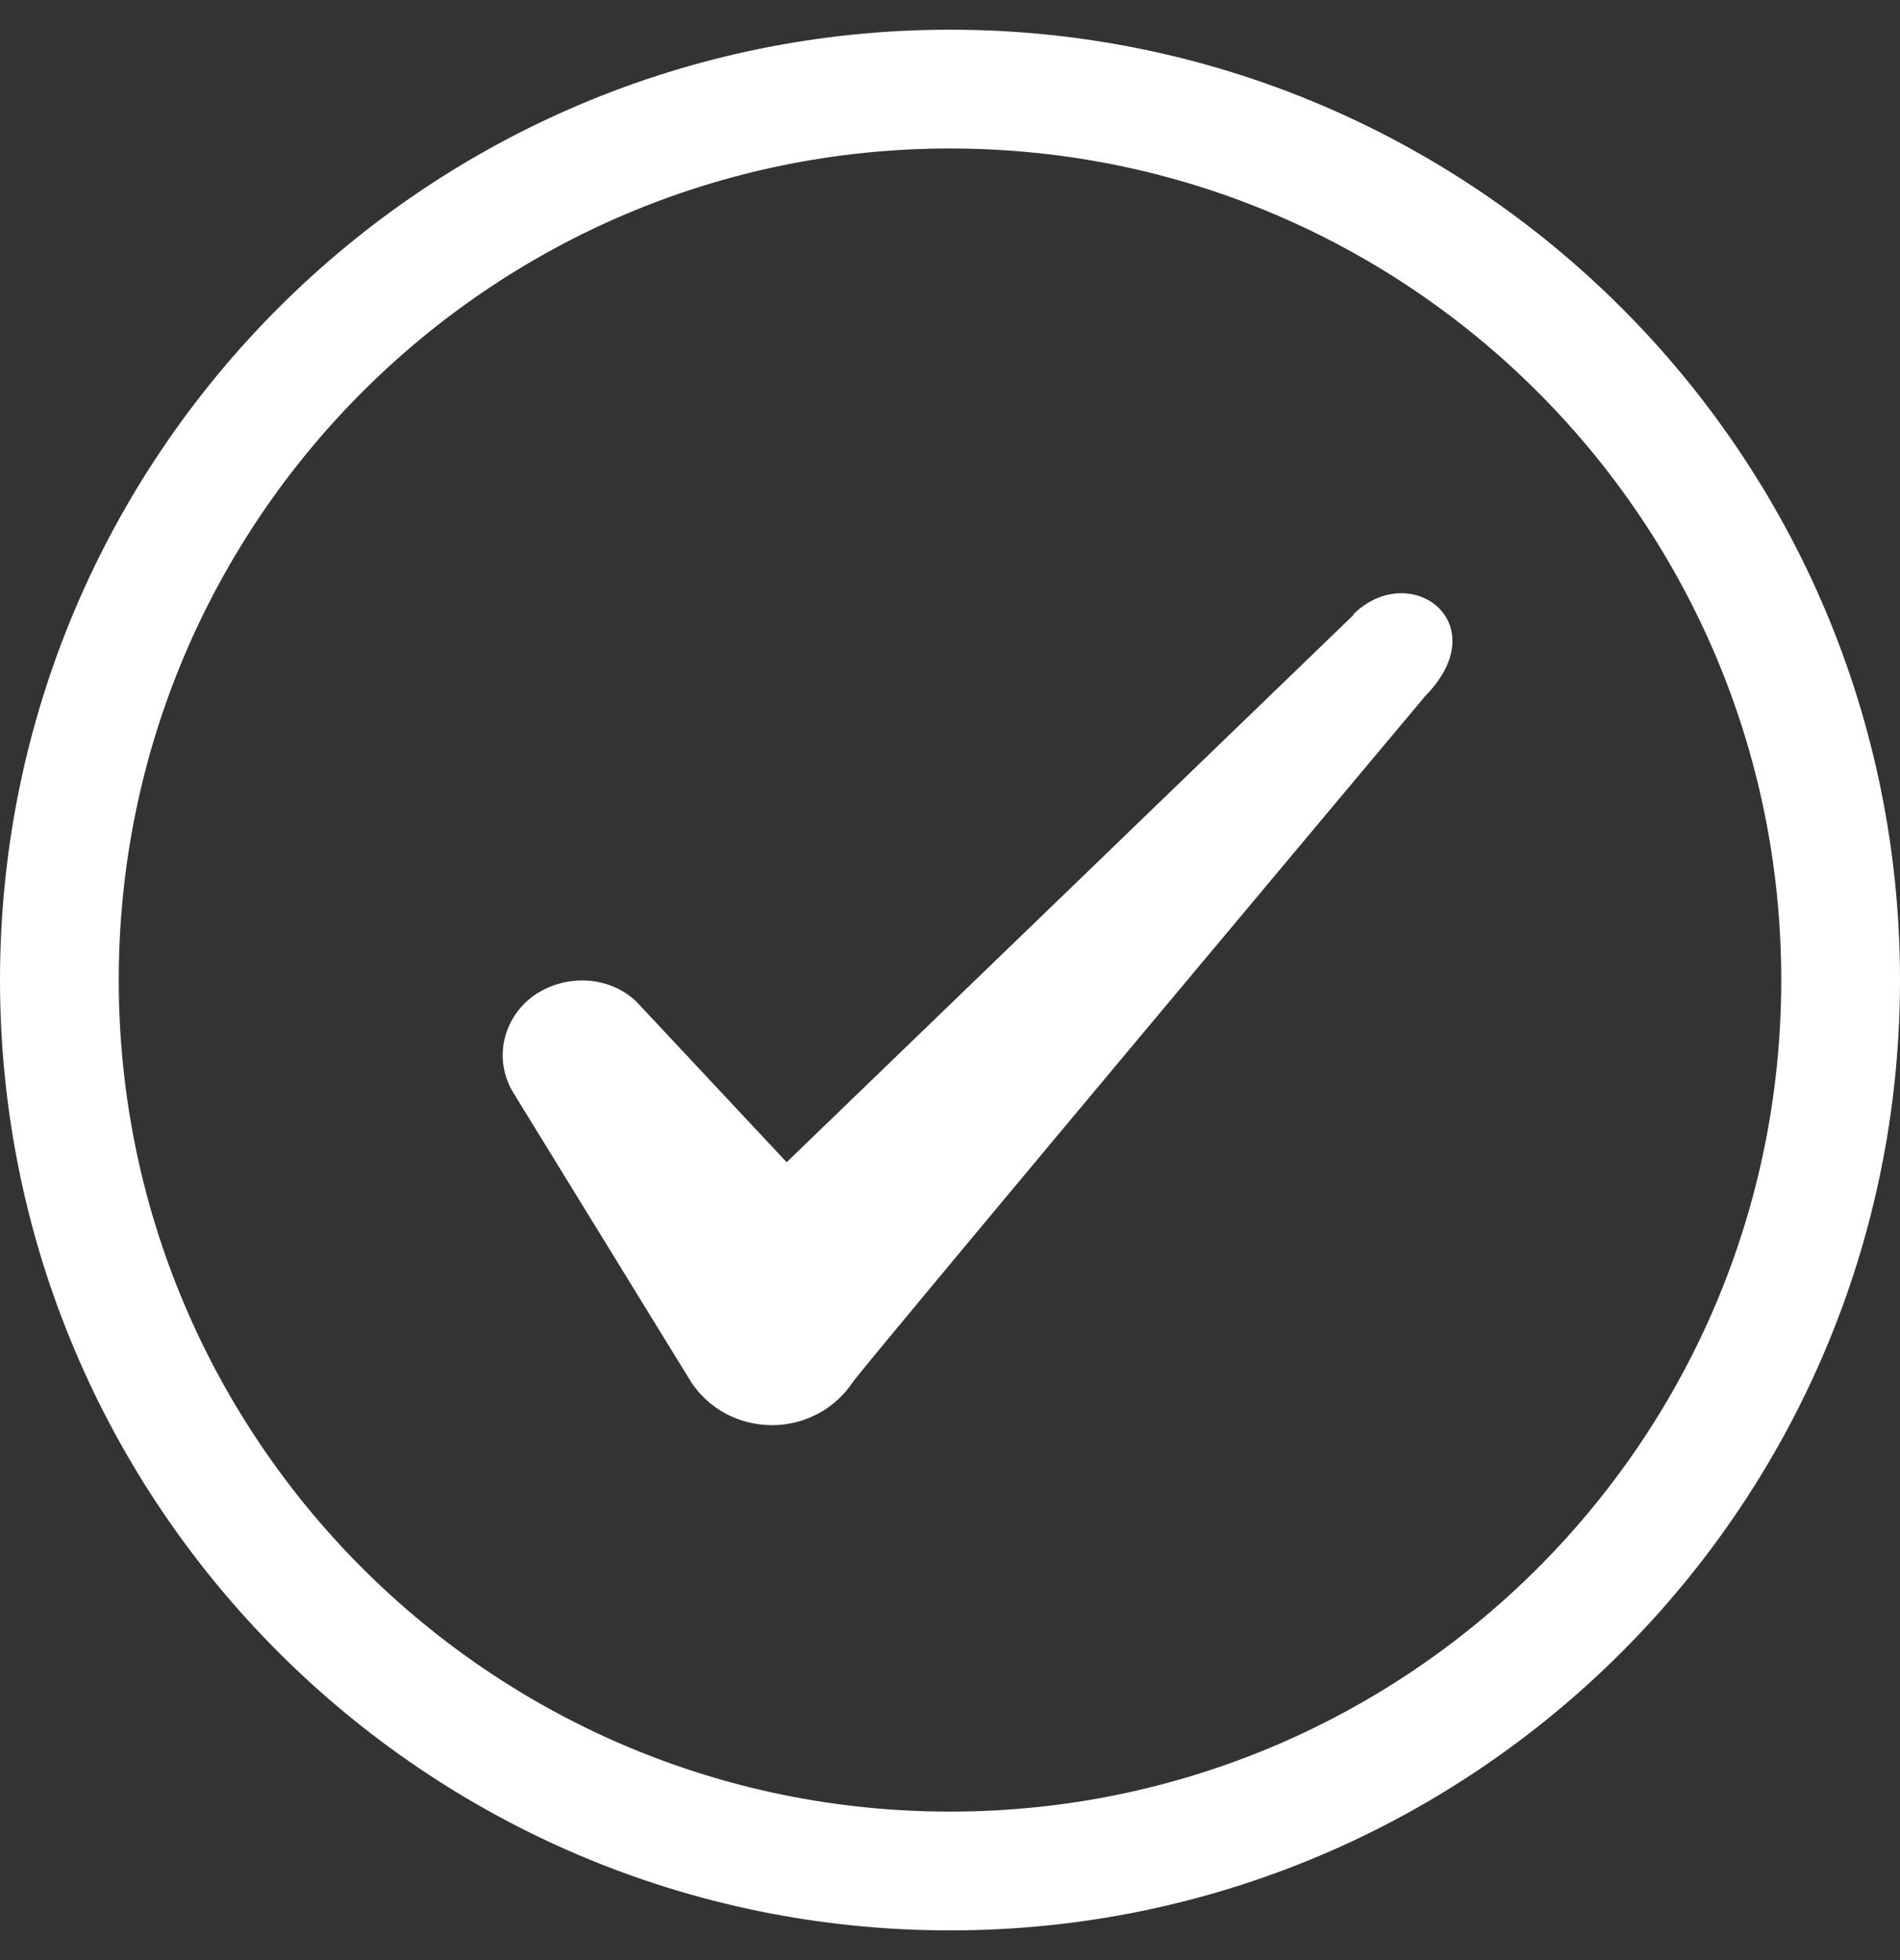
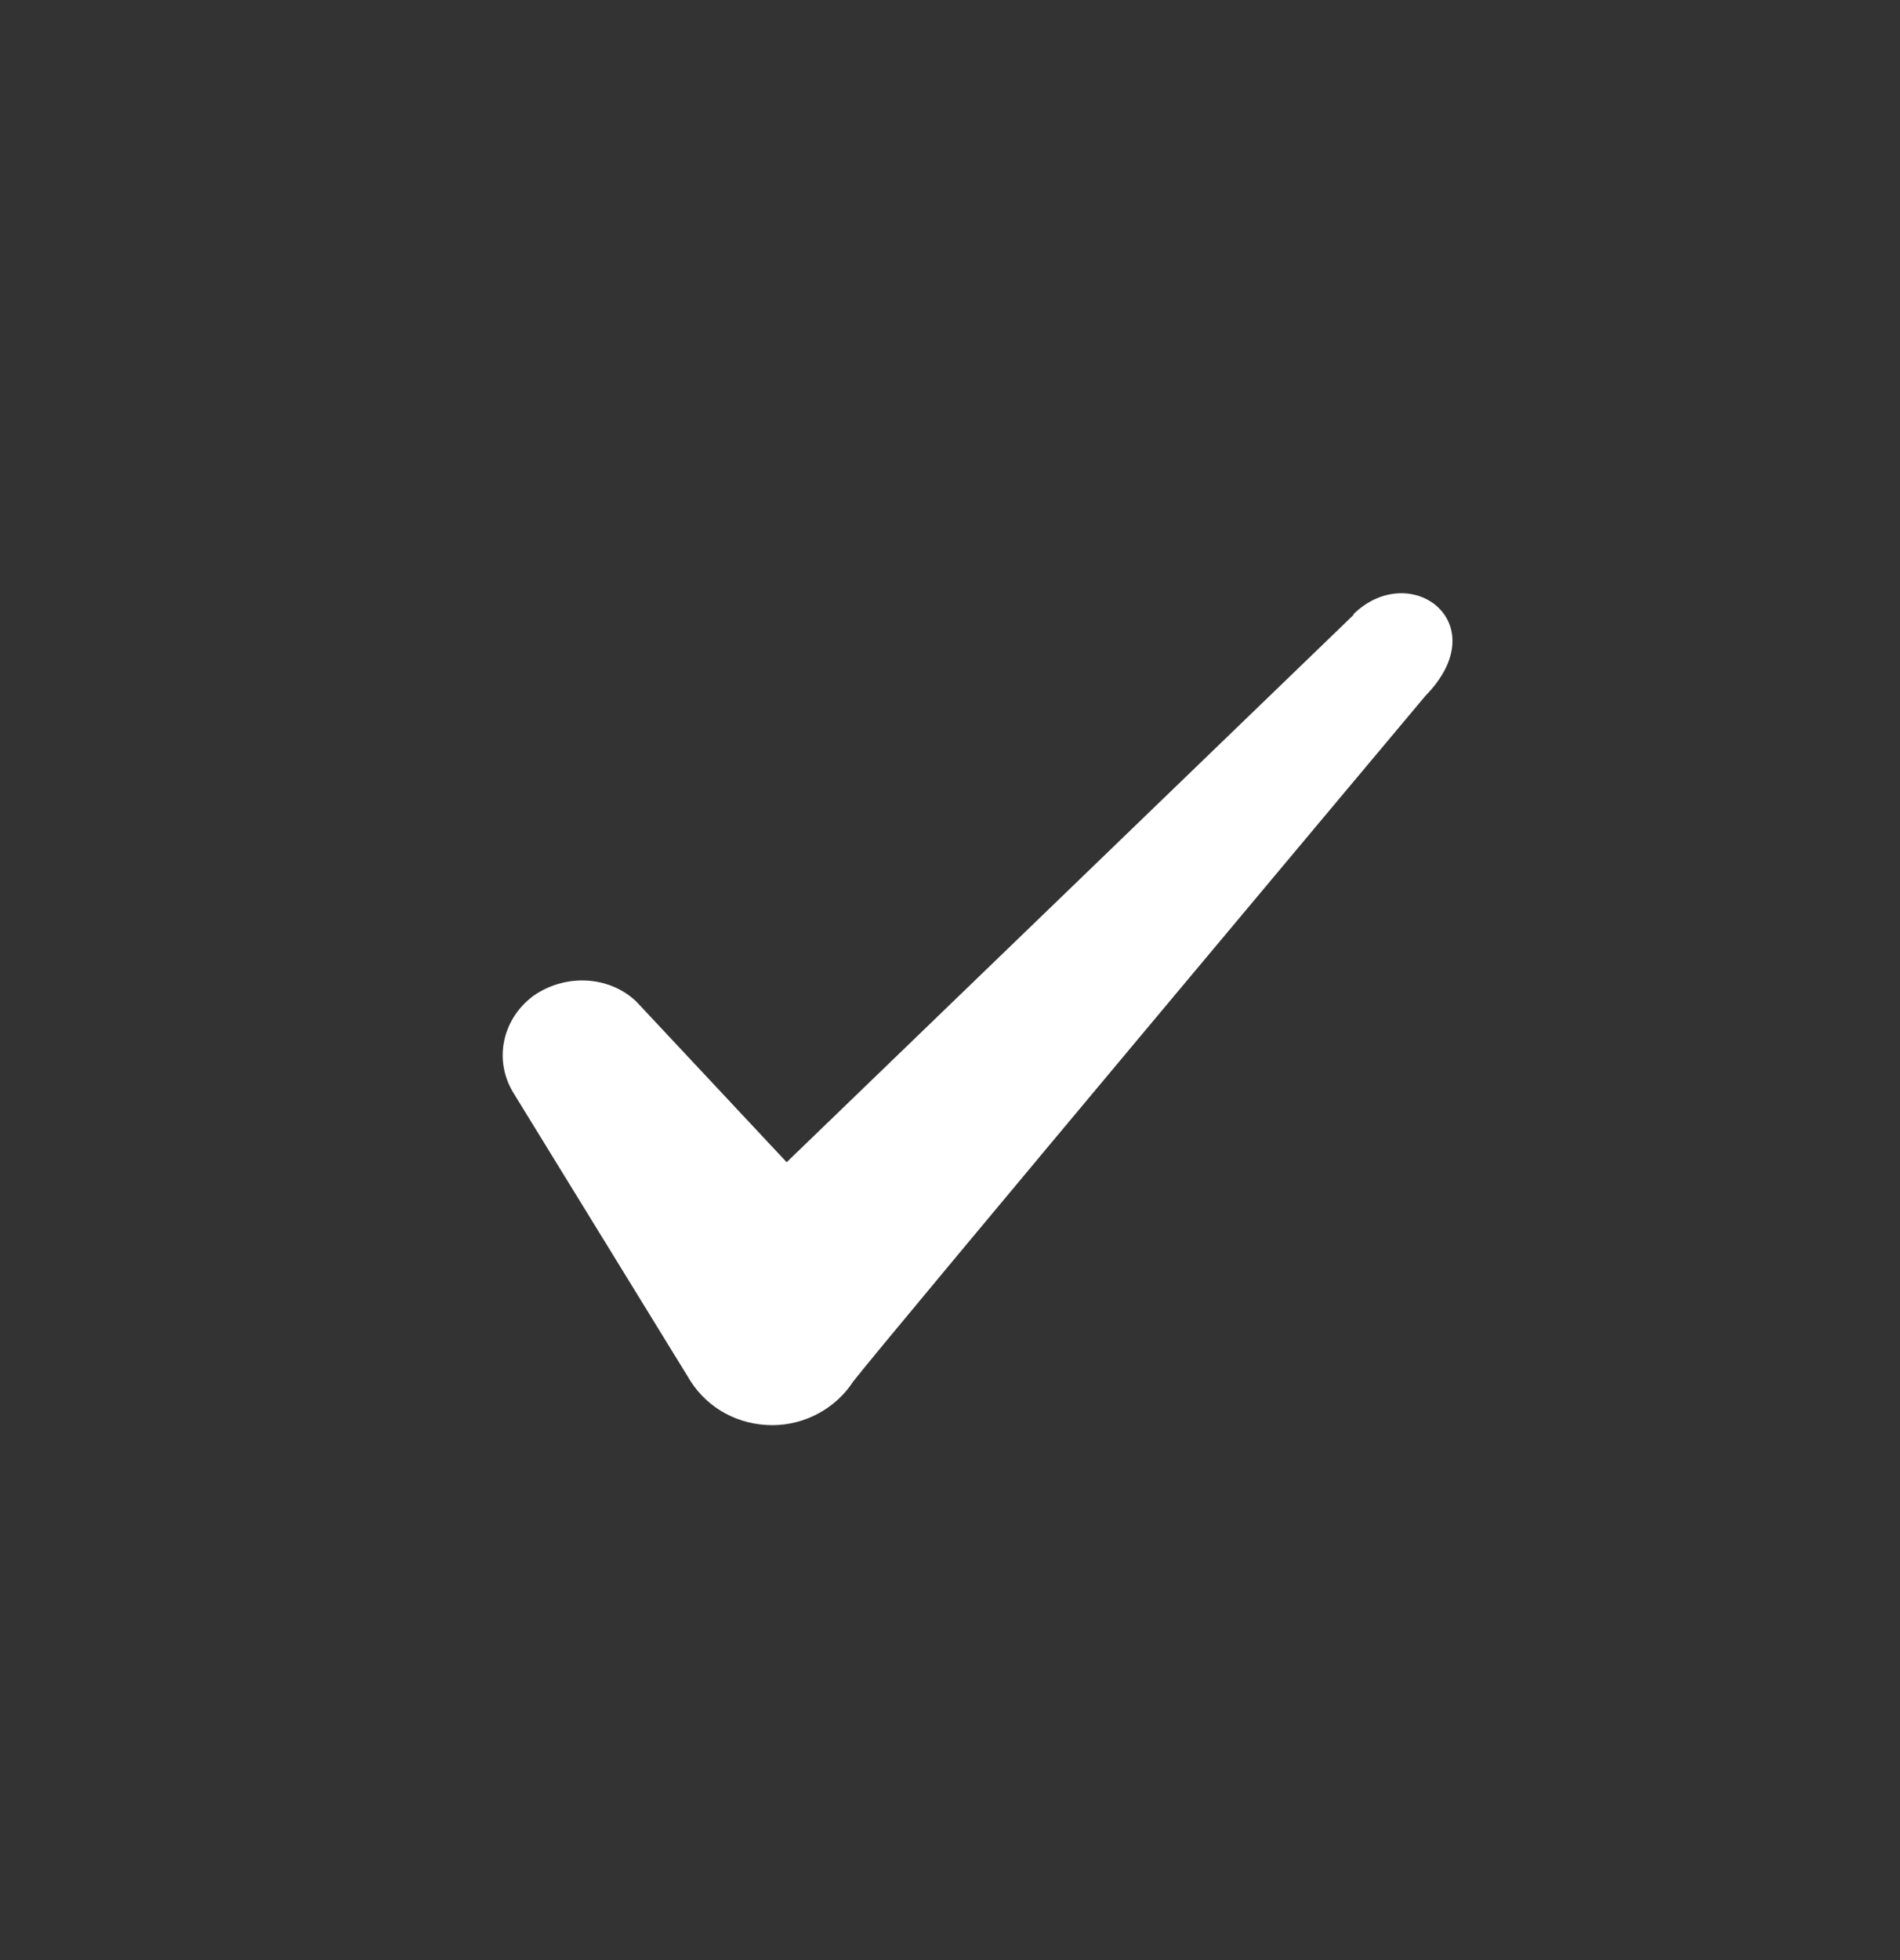
<svg xmlns="http://www.w3.org/2000/svg" fill="none" viewBox="0 0 32 33" height="33" width="32">
  <rect x="0" y="0" width="32" height="33" fill="#333333" stroke="none" />
-   <path stroke-width="2" stroke="white" d="M1 16.5C1 8.216 7.716 1.5 16 1.5C24.284 1.5 31 8.216 31 16.5C31 24.784 24.284 31.5 16 31.5C7.716 31.5 1 24.784 1 16.5Z" />
  <path fill="white" d="M22.795 10.354L13.249 19.567L10.715 16.86C10.249 16.42 9.515 16.393 8.982 16.767C8.462 17.154 8.315 17.834 8.635 18.38L11.635 23.26C11.929 23.713 12.435 23.994 13.009 23.994C13.555 23.994 14.075 23.713 14.369 23.26C14.849 22.634 24.009 11.713 24.009 11.713C25.209 10.487 23.755 9.407 22.795 10.34V10.354Z" clip-rule="evenodd" fill-rule="evenodd" />
</svg>